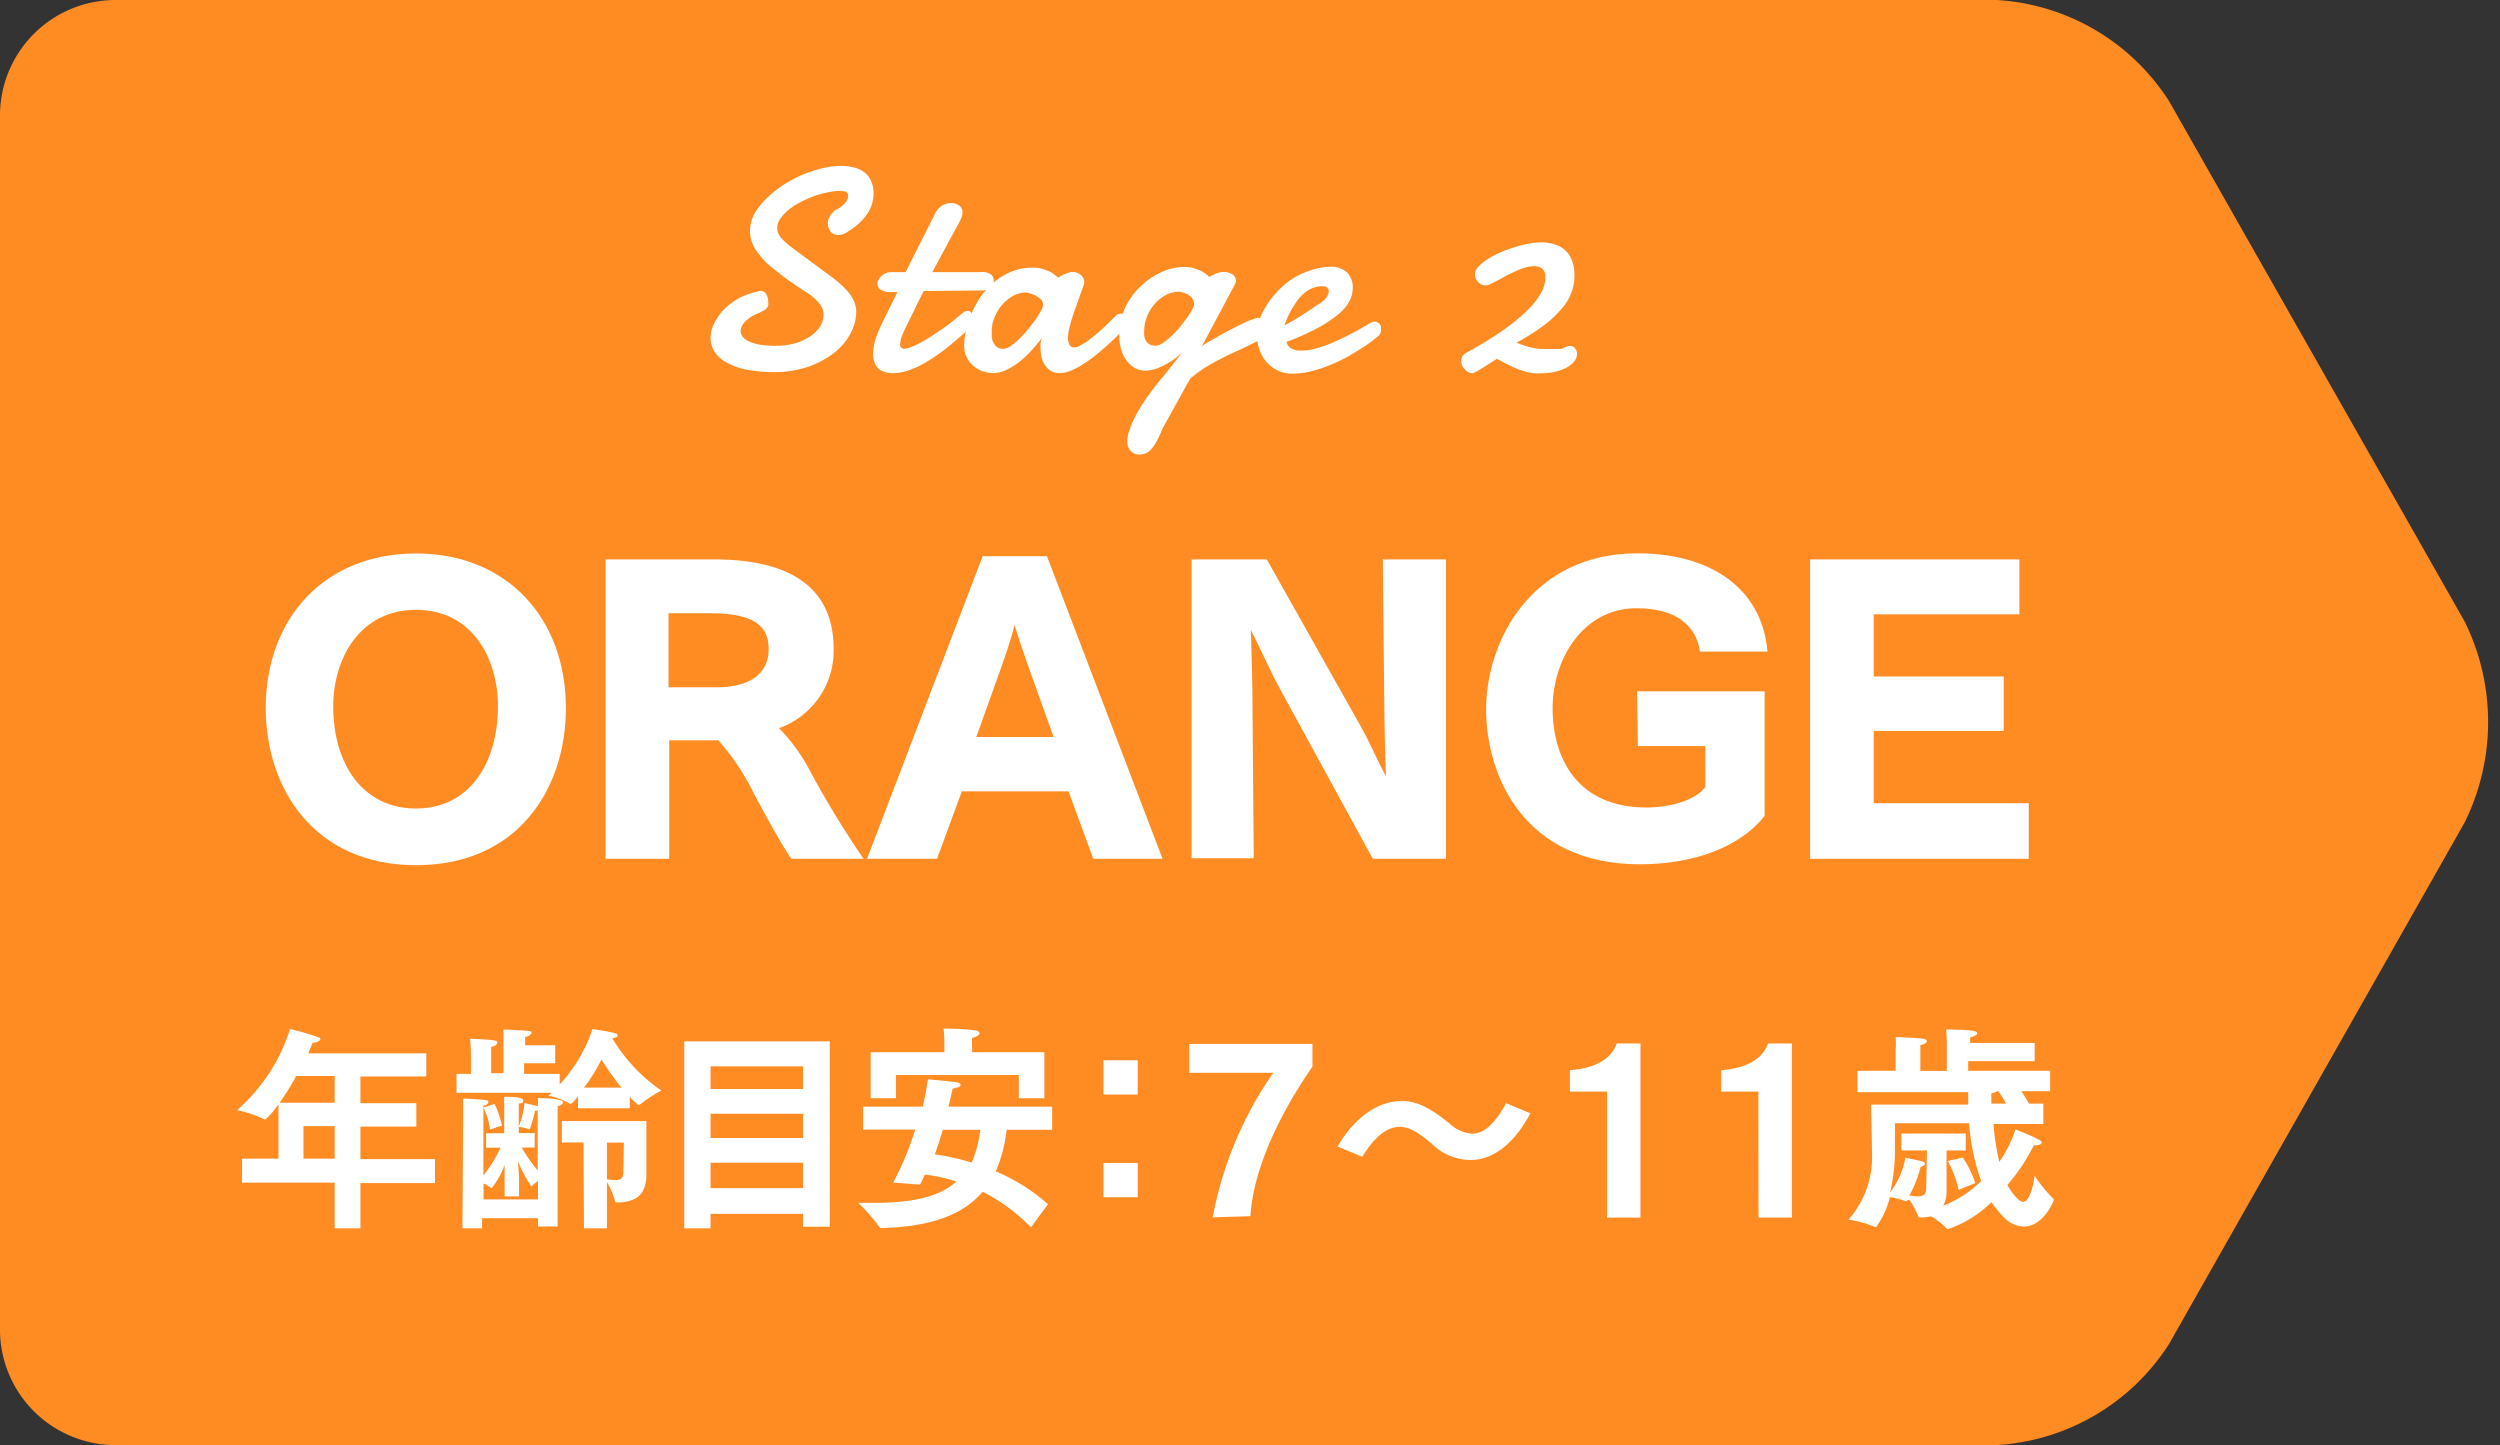
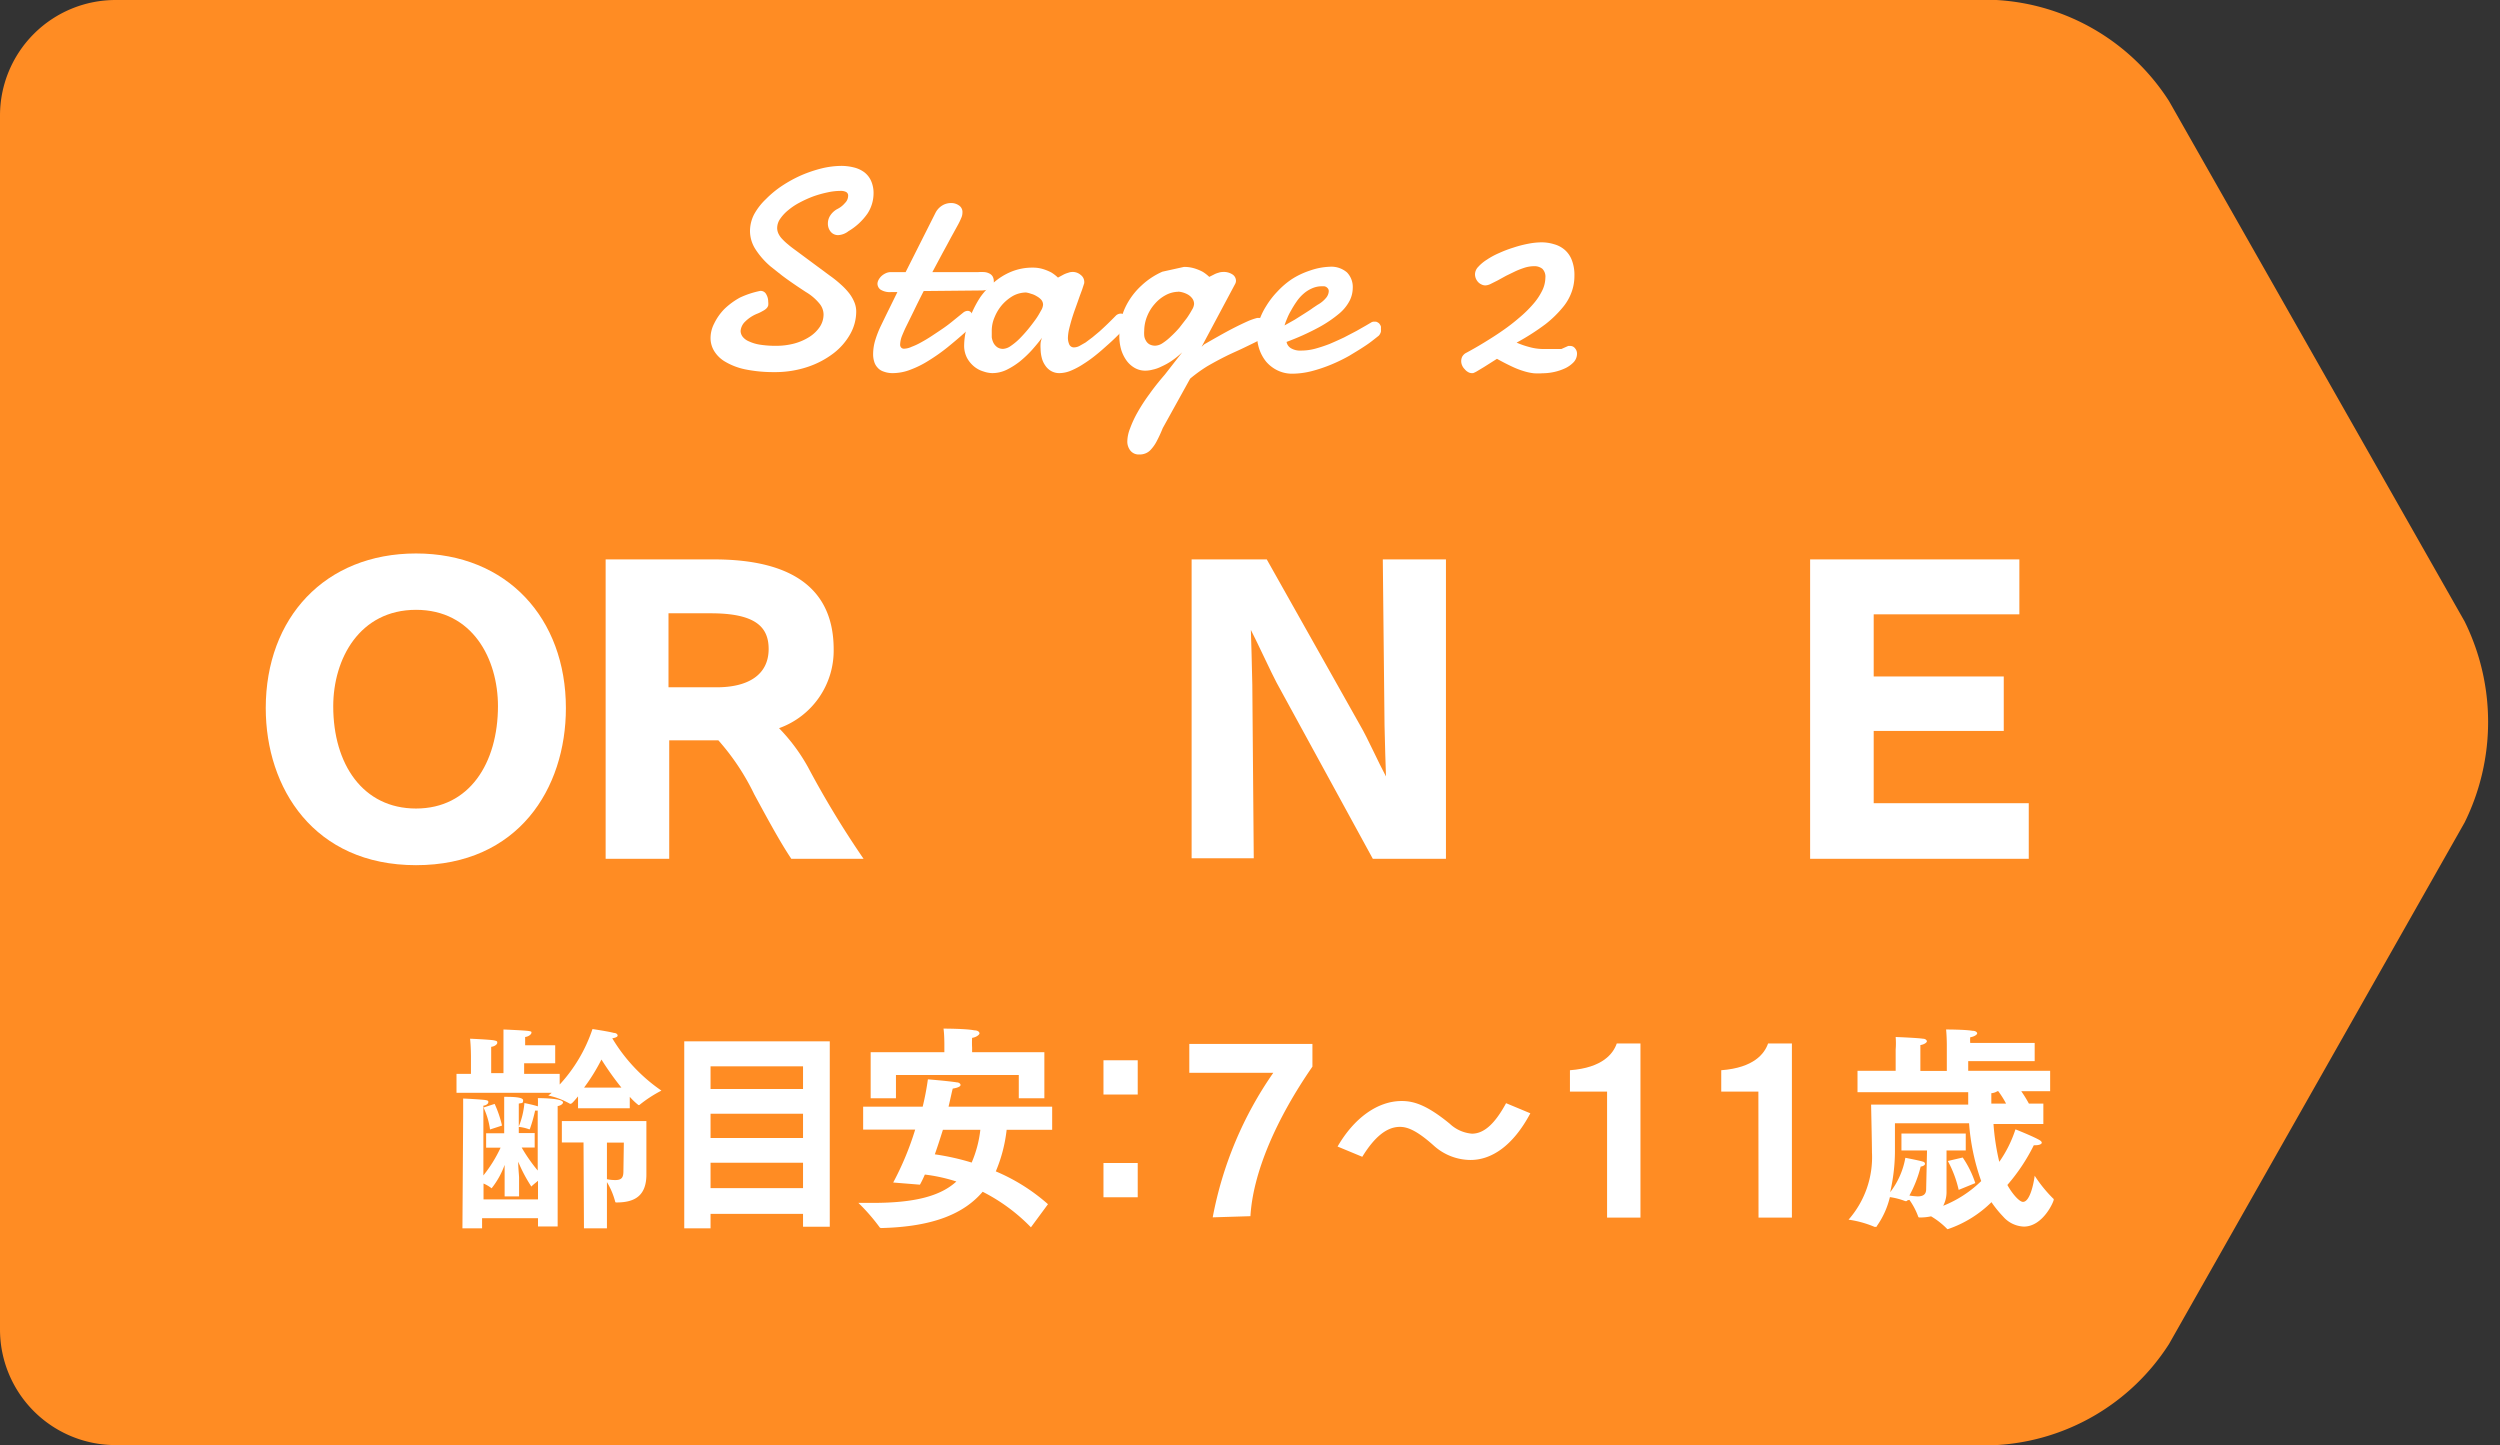
<svg xmlns="http://www.w3.org/2000/svg" viewBox="0 0 173 100">
  <rect x="0" y="0" width="173" height="100" fill="#333333" stroke="none" />
  <defs>
    <style>.a{fill:#ff8c23;}.b{fill:#fff;}</style>
  </defs>
  <path class="a" d="M150.1,93a15.21,15.21,0,0,1-11.95,7H8a8,8,0,0,1-8-8V8A8,8,0,0,1,8,0H138.15A15.21,15.21,0,0,1,150.1,7L170.55,43a15.7,15.7,0,0,1,0,13.92Z" />
-   <path class="b" d="M16.75,80.18h2.52V76.4a5,5,0,0,1-.9,1.06.11.11,0,0,1-.07,0,8.57,8.57,0,0,0-1.89-.64,12.43,12.43,0,0,0,3.66-5.61,16.1,16.1,0,0,1,1.95.57c.1,0,.15.1.15.15s-.2.22-.54.24l-.3.72H29.5v1.6H24.94v1.85h3.87v1.62H24.94v2.25H30.1v1.66H24.94V85H23.16V81.84H16.75Zm6.41-3.87V74.46H20.5a20.21,20.21,0,0,1-1.15,1.85Zm0,3.87V77.93H21v2.25Z" />
  <path class="b" d="M31.59,74.31h1v-1.2s0-.67-.06-1.23c.09,0,1.37.06,1.64.11s.24.1.24.18-.15.24-.42.27c0,.31,0,.82,0,.82v1h.85V72.47s0-.72,0-1.23c0,0,1.41.06,1.71.1s.22.09.22.15-.16.24-.43.27c0,.15,0,.39,0,.57h2.08v1.25H36.27v.73h2.46v.74A10.63,10.63,0,0,0,41,71.21s1.08.16,1.49.27c.16,0,.25.1.25.18s-.12.15-.37.19a11.63,11.63,0,0,0,3.4,3.62,9,9,0,0,0-1.53,1l-.06,0a4.64,4.64,0,0,1-.6-.57v.79H40v-.82c-.38.46-.45.51-.51.51a.06.06,0,0,1-.05,0,5.21,5.21,0,0,0-1.5-.57,2.51,2.51,0,0,0,.24-.19H31.59Zm.46,3s0-.71,0-1.29c.11,0,1.26.06,1.52.1s.22.09.22.17-.15.21-.34.22c0,.32,0,.93,0,.93l0,3.9a9.35,9.35,0,0,0,1.19-1.92l-1,0v-1h1.25V76.79s0-.71,0-.89c.47,0,1.31,0,1.31.24s-.09.17-.3.23c0,.1,0,.61,0,.61v1.43H37v1l-.9,0A11.33,11.33,0,0,0,37.21,81V76.85a.84.84,0,0,1-.18,0,10,10,0,0,1-.35,1.24s0,.06-.06.06h0a2.81,2.81,0,0,0-.73-.17,5.65,5.65,0,0,0,.4-1.65s.68.14.93.23a4.91,4.91,0,0,0,0-.57c.09,0,1.74,0,1.74.3,0,.1-.16.22-.37.25,0,.3,0,.83,0,.83l0,7.5H37.23V84.3H33.36V85H32ZM37.23,83l0-1.29c-.16.14-.34.27-.46.4l0,0s0,0,0,0a10.22,10.22,0,0,1-.91-1.72c0,.46.06.93.06,1.12v1.28h-1V81.51c0-.18,0-.54,0-.9a5.7,5.7,0,0,1-.9,1.62h0a2.51,2.51,0,0,0-.56-.33V83Zm-3-6.61a7.74,7.74,0,0,1,.51,1.5l-.83.27a5.24,5.24,0,0,0-.45-1.52Zm6.15,2.67H38.88V77.58h5.85v2c0,.69,0,1.29,0,1.62v.08c0,1.47-.81,1.93-2.06,1.93-.06,0-.09,0-.1-.06A5.18,5.18,0,0,0,42,81.8V85H40.41ZM43,75.26a20.36,20.36,0,0,1-1.38-1.94,13,13,0,0,1-1.2,1.94Zm.17,3.81H42V81.6a2.77,2.77,0,0,0,.58.06c.44,0,.56-.18.56-.61Z" />
  <path class="b" d="M47.35,72.06H57.42V84.89H55.57V84h-6.4v1H47.35Zm8.22,3.3V73.79h-6.4v1.57Zm0,3.39V77.07h-6.4v1.68Zm0,3.47V80.46h-6.4v1.76Z" />
  <path class="b" d="M59.73,76.58h4.12a18.61,18.61,0,0,0,.36-1.89s1.47.12,2,.21c.14,0,.26.09.26.18s-.15.19-.54.25c-.06.21-.15.66-.29,1.25h7.17v1.6H69.66a10.32,10.32,0,0,1-.75,2.88,13.14,13.14,0,0,1,3.61,2.27l-1.18,1.6A12.56,12.56,0,0,0,68,82.47c-1.28,1.5-3.39,2.42-7,2.51a.15.15,0,0,1-.15-.08,13.4,13.4,0,0,0-1.45-1.66h1c2.87,0,4.67-.46,5.78-1.48a11.44,11.44,0,0,0-2.18-.48,7.56,7.56,0,0,1-.34.7l-1.85-.15a20.41,20.41,0,0,0,1.52-3.66H59.73Zm.52-3.77h5.1v-.54s0-.73-.06-1.09c0,0,1.59,0,2.13.12.26,0,.36.12.36.21s-.22.27-.51.31a6.49,6.49,0,0,0,0,.68v.31h5V76H70.5V74.39H62V76H60.25Zm5,5.37c-.17.54-.35,1.11-.56,1.7a16.86,16.86,0,0,1,2.55.57,8,8,0,0,0,.6-2.27Z" />
  <path class="b" d="M76.36,73.37h2.37v2.37H76.36Zm0,7.11h2.37v2.37H76.36Z" />
  <path class="b" d="M83.92,84.24a25.82,25.82,0,0,1,4.19-10l-5.81,0v-2h8.52v1.57c-2.5,3.62-4.11,7.32-4.29,10.35Z" />
  <path class="b" d="M92.56,79.34c1.16-2,2.79-3.15,4.44-3.15.86,0,1.77.3,3.32,1.57a2.54,2.54,0,0,0,1.54.69c.8,0,1.56-.63,2.36-2.11l1.68.7c-1.23,2.31-2.73,3.23-4.14,3.23a3.82,3.82,0,0,1-2.55-1c-1.23-1.1-1.86-1.29-2.34-1.29-.89,0-1.74.67-2.6,2.07Z" />
  <path class="b" d="M111.21,75.54h-2.57V74.06c2.27-.17,3-1.16,3.24-1.85h1.64V84.26h-2.31Z" />
  <path class="b" d="M121.68,75.54h-2.57V74.06c2.27-.17,3-1.16,3.24-1.85H124V84.26h-2.31Z" />
  <path class="b" d="M132,83.06s-.05.06-.08.06l-.07,0a4.81,4.81,0,0,0-1.07-.28,5.78,5.78,0,0,1-.9,2s0,.06-.07.06l-.09,0a7.26,7.26,0,0,0-1.8-.5,6.55,6.55,0,0,0,1.62-4.65c0-.51-.06-3.31-.06-3.31h6.72v-.14c0-.24,0-.46,0-.72h-7.66V74.1h2.64V72.63a5.56,5.56,0,0,0,0-.87s1.53.06,1.89.12c.18,0,.27.11.27.18s-.15.21-.45.26c0,.25,0,.79,0,.79v1h1.83V72.32s0-.57-.05-1.08c0,0,1.29,0,1.82.09.22,0,.33.1.33.18s-.18.22-.48.27a2.42,2.42,0,0,0,0,.39h4.46v1.26H136.2v.67h5.67v1.41h-2a9,9,0,0,1,.53.86h1v1.41h-3.45a16.21,16.21,0,0,0,.4,2.62,8.44,8.44,0,0,0,1.12-2.25s1.21.48,1.66.74c.1.06.16.12.16.19s-.13.17-.44.17h-.11A12.91,12.91,0,0,1,138.91,82c.36.65.84,1.17,1.08,1.17.48,0,.74-1.26.81-1.81a9.39,9.39,0,0,0,1.26,1.56.12.12,0,0,1,.06.09c0,.15-.75,1.87-2.07,1.87a2,2,0,0,1-1.43-.69,7.71,7.71,0,0,1-.81-1,7.9,7.9,0,0,1-3,1.86.06.06,0,0,1-.06,0,5.39,5.39,0,0,0-1.12-.88,3.57,3.57,0,0,1-.77.08c-.06,0-.1,0-.12-.06a4.81,4.81,0,0,0-.61-1.16Zm1.35-3.45h-1.77V78.44h4.45v1.17h-1.33v1.56c0,.55,0,1.18,0,1.27a2.07,2.07,0,0,1-.23,1,8,8,0,0,0,2.63-1.71,15.1,15.1,0,0,1-.84-4h-5.13s0,1.53,0,2a12.93,12.93,0,0,1-.33,2.77,5.42,5.42,0,0,0,1.05-2.38s1,.19,1.23.27a.16.16,0,0,1,.13.15c0,.07-.1.16-.3.19a8.16,8.16,0,0,1-.78,2,4.43,4.43,0,0,0,.57.06c.36,0,.59-.12.59-.5Zm2.47.49a6.9,6.9,0,0,1,.87,1.77l-1.15.47a7.75,7.75,0,0,0-.75-2Zm3-3.73a6.52,6.52,0,0,0-.54-.86h-.06a.9.9,0,0,1-.42.14v.72Z" />
  <path class="b" d="M18.39,49c0-6.25,4.1-10.7,10.4-10.7S39.16,42.79,39.16,49c0,5.57-3.3,10.87-10.37,10.87S18.39,54.53,18.39,49Zm16.07-.12c0-3.3-1.77-6.68-5.67-6.68s-5.73,3.38-5.73,6.68c0,4,2.05,7.07,5.73,7.07S34.46,52.83,34.46,48.84Z" />
  <path class="b" d="M41.91,38.71h7.48c4.15,0,8.3,1.18,8.3,6.23a5.7,5.7,0,0,1-3.78,5.45,12.63,12.63,0,0,1,2,2.69,65.43,65.43,0,0,0,3.85,6.35h-5c-.82-1.22-1.77-3-2.57-4.47a16.21,16.21,0,0,0-2.48-3.73h-3.4v8.2H41.91Zm7.7,8.85c2.1,0,3.58-.82,3.58-2.65,0-1.5-.88-2.47-4-2.47H46.26v5.12Z" />
-   <path class="b" d="M68,38.49h4.45l8,20.94H75.66l-1.72-4.67H66.56l-1.72,4.67H60ZM72.91,51l-1.7-4.75c-.25-.7-.7-2-1-3-.25,1-.65,2.15-.95,3L67.56,51Z" />
  <path class="b" d="M82.46,38.71h5.2l6.5,11.55c.48.82,1.25,2.55,1.75,3.47,0,0-.1-3-.1-3.52l-.12-11.5h4.37V59.43H95L88.34,47.24c-.3-.55-1.33-2.78-1.78-3.65,0,0,.1,3.22.1,3.8l.1,12h-4.3Z" />
-   <path class="b" d="M113.29,47.84h8.82v8.62c-1.72,2.2-5,3.35-8.62,3.35-8.08,0-10.65-6.18-10.65-10.72,0-4.75,3.17-10.8,10.47-10.8,4.88,0,8.6,2.27,9,6.8h-4.67c-.25-1.68-1.5-3-4.4-3-3.7,0-5.8,3.55-5.8,6.9,0,3.57,1.77,6.89,6.5,6.89,1.55,0,3.37-.47,4.07-1.42V51.63h-4.67Z" />
  <path class="b" d="M125.26,38.71h14.48v3.8H129.66v4.3h9v3.77h-9v5h10.73v3.85H125.26Z" />
  <path class="b" d="M52.61,20.13a.43.43,0,0,1,.41.23,1,1,0,0,1,.14.52,1,1,0,0,1,0,.26.47.47,0,0,1-.12.2.92.92,0,0,1-.24.17,2.66,2.66,0,0,1-.38.19,2.51,2.51,0,0,0-.86.56,1,1,0,0,0-.31.65.69.69,0,0,0,.14.39,1.07,1.07,0,0,0,.43.32,2.86,2.86,0,0,0,.76.23,6.93,6.93,0,0,0,1.11.08,4.83,4.83,0,0,0,1.28-.16A3.8,3.8,0,0,0,56,23.32a2.45,2.45,0,0,0,.73-.7,1.56,1.56,0,0,0,.26-.87A1.2,1.2,0,0,0,56.7,21a3.52,3.52,0,0,0-.93-.79c-.75-.49-1.31-.88-1.7-1.18l-.72-.57a5.4,5.4,0,0,1-1.09-1.24A2.34,2.34,0,0,1,51.9,16a2.54,2.54,0,0,1,.28-1.16A4.32,4.32,0,0,1,53,13.78a7,7,0,0,1,1.13-.93,9.11,9.11,0,0,1,1.34-.73,9.21,9.21,0,0,1,1.4-.47,5.94,5.94,0,0,1,1.35-.17,3.53,3.53,0,0,1,.88.11,2,2,0,0,1,.71.33,1.56,1.56,0,0,1,.47.6,2.06,2.06,0,0,1,.17.86,2.57,2.57,0,0,1-.42,1.4A4.23,4.23,0,0,1,58.71,16a1.24,1.24,0,0,1-.7.27.65.65,0,0,1-.53-.24.87.87,0,0,1-.19-.57,1,1,0,0,1,.16-.54,1.34,1.34,0,0,1,.52-.47,1.61,1.61,0,0,0,.5-.4.7.7,0,0,0,.22-.48.28.28,0,0,0-.15-.29.8.8,0,0,0-.36-.07,4.2,4.2,0,0,0-.9.1,7.51,7.51,0,0,0-1,.28,7.78,7.78,0,0,0-.93.42,4.44,4.44,0,0,0-.8.53,2.84,2.84,0,0,0-.56.6,1.13,1.13,0,0,0-.21.63.93.93,0,0,0,.09.4,1.39,1.39,0,0,0,.26.37,3.9,3.9,0,0,0,.41.38c.16.14.35.28.57.44l2.28,1.69a7.79,7.79,0,0,1,.79.63,4.66,4.66,0,0,1,.58.61,2.68,2.68,0,0,1,.36.62,1.67,1.67,0,0,1,.13.67,3.19,3.19,0,0,1-.41,1.53,4.35,4.35,0,0,1-1.15,1.33,6.14,6.14,0,0,1-1.8.95,7.1,7.1,0,0,1-2.32.36,9.73,9.73,0,0,1-2-.19,4.51,4.51,0,0,1-1.37-.52,2.17,2.17,0,0,1-.78-.75,1.72,1.72,0,0,1-.25-.9,2.2,2.2,0,0,1,.25-1,3.81,3.81,0,0,1,.7-1,5,5,0,0,1,1.09-.8A6.17,6.17,0,0,1,52.61,20.13Z" />
  <path class="b" d="M63.92,20.14c-.24.47-.47.93-.68,1.37l-.61,1.24c-.07.16-.15.34-.23.54a1.78,1.78,0,0,0-.11.54.29.29,0,0,0,.07.22.26.26,0,0,0,.21.08,1.31,1.31,0,0,0,.51-.13,4.53,4.53,0,0,0,.68-.32c.24-.13.49-.28.76-.46s.53-.35.79-.53.5-.37.73-.56l.63-.51a.53.53,0,0,1,.29-.11.32.32,0,0,1,.27.15.54.54,0,0,1,.11.37,1,1,0,0,1-.11.46,1.33,1.33,0,0,1-.39.46c-.42.38-.85.74-1.28,1.09a12.71,12.71,0,0,1-1.29.91,6.73,6.73,0,0,1-1.26.63,3.39,3.39,0,0,1-1.22.24,1.76,1.76,0,0,1-.65-.11.92.92,0,0,1-.42-.28,1,1,0,0,1-.23-.42,1.7,1.7,0,0,1-.07-.51,3.38,3.38,0,0,1,.16-1,7.09,7.09,0,0,1,.37-.94c.2-.41.39-.81.59-1.21l.56-1.14h-.42a1.21,1.21,0,0,1-.75-.17.52.52,0,0,1-.21-.4.6.6,0,0,1,.06-.24,1,1,0,0,1,.19-.27,1.14,1.14,0,0,1,.3-.21.84.84,0,0,1,.4-.09h1l2.06-4.09a1.27,1.27,0,0,1,.49-.53,1.17,1.17,0,0,1,.6-.16.92.92,0,0,1,.53.16.54.54,0,0,1,.25.51.88.88,0,0,1-.09.38,4.17,4.17,0,0,1-.21.44l-.22.4-.27.49-.29.54-.3.55-.7,1.31h3.18a2.81,2.81,0,0,1,.43,0,.9.9,0,0,1,.34.1.53.53,0,0,1,.22.2.66.66,0,0,1,.08.34.78.78,0,0,1,0,.21.37.37,0,0,1-.13.2.66.66,0,0,1-.25.15,1.92,1.92,0,0,1-.41.07Z" />
  <path class="b" d="M77.81,22.76l-.47.46c-.19.19-.42.41-.67.63s-.51.46-.8.69a8.72,8.72,0,0,1-.87.63,5.3,5.3,0,0,1-.87.47,2.13,2.13,0,0,1-.81.18,1.13,1.13,0,0,1-.59-.15,1.21,1.21,0,0,1-.4-.38,1.6,1.6,0,0,1-.24-.53,2.55,2.55,0,0,1-.08-.61,2.73,2.73,0,0,1,0-.41,1.44,1.44,0,0,1,.1-.37q-.3.4-.69.84a7.7,7.7,0,0,1-.83.79,5.18,5.18,0,0,1-.93.59,2.3,2.3,0,0,1-1,.23,2,2,0,0,1-.59-.11,1.86,1.86,0,0,1-.64-.33,2,2,0,0,1-.51-.61,1.83,1.83,0,0,1-.2-.91,4.63,4.63,0,0,1,.12-.95,6.46,6.46,0,0,1,.37-1.16,7.19,7.19,0,0,1,.63-1.19,5.42,5.42,0,0,1,.92-1,4.34,4.34,0,0,1,1.2-.75,3.82,3.82,0,0,1,1.5-.29,2.37,2.37,0,0,1,.75.11,3.26,3.26,0,0,1,.55.23,2.69,2.69,0,0,1,.45.35L73.6,19a1.66,1.66,0,0,1,.31-.12.83.83,0,0,1,.28-.06.84.84,0,0,1,.6.21.6.6,0,0,1,.24.45s0,.08,0,.11l-.15.46c-.07.19-.15.4-.23.63s-.17.48-.26.73-.17.49-.24.73-.13.47-.18.68a3.17,3.17,0,0,0-.07.55,1.14,1.14,0,0,0,.1.48.35.35,0,0,0,.33.19.86.86,0,0,0,.35-.09l.44-.25.48-.36.48-.4c.37-.33.75-.7,1.16-1.12a.53.53,0,0,1,.31-.12.36.36,0,0,1,.32.19.68.68,0,0,1,.14.42A.64.64,0,0,1,77.81,22.76ZM71,20.24a1.93,1.93,0,0,0-.89.23,3,3,0,0,0-.76.62,3.08,3.08,0,0,0-.52.85,2.36,2.36,0,0,0-.2,1c0,.13,0,.26,0,.4a1.27,1.27,0,0,0,.12.39.86.86,0,0,0,.25.29.69.69,0,0,0,.43.12,1,1,0,0,0,.5-.19,4.18,4.18,0,0,0,.6-.49q.3-.3.6-.66c.19-.23.37-.47.53-.69s.28-.44.38-.62a.9.9,0,0,0,.14-.4.54.54,0,0,0-.12-.34,1.15,1.15,0,0,0-.32-.25,1.36,1.36,0,0,0-.39-.17A1.8,1.8,0,0,0,71,20.24Z" />
-   <path class="b" d="M81.93,18.47a2.42,2.42,0,0,1,.75.11,3.26,3.26,0,0,1,.55.23,2.69,2.69,0,0,1,.45.35L84,19a1.34,1.34,0,0,1,.3-.12,1,1,0,0,1,.33-.06,1.09,1.09,0,0,1,.67.18.53.53,0,0,1,.23.42.47.47,0,0,1-.07.25L83.15,24l.18-.17c.77-.44,1.4-.8,1.9-1.06s.89-.44,1.18-.57A4.85,4.85,0,0,1,87,22l.24,0a.43.43,0,0,1,.35.17.73.73,0,0,1,.12.43,1.26,1.26,0,0,1-.16.57.87.87,0,0,1-.5.42c-.29.15-.63.31-1,.49s-.8.36-1.22.57-.85.44-1.28.69a10.31,10.31,0,0,0-1.19.86l-1.9,3.43a9.14,9.14,0,0,1-.42.91,2.61,2.61,0,0,1-.38.55,1,1,0,0,1-.38.28,1.06,1.06,0,0,1-.45.08.73.73,0,0,1-.6-.26,1,1,0,0,1-.22-.64,2.55,2.55,0,0,1,.19-.9,7.29,7.29,0,0,1,.52-1.12,12.14,12.14,0,0,1,.82-1.26c.31-.44.67-.89,1.06-1.34l1.21-1.55a6.1,6.1,0,0,1-.73.59,4.5,4.5,0,0,1-.7.39,2.44,2.44,0,0,1-.62.22,2,2,0,0,1-.5.07,1.48,1.48,0,0,1-.72-.18,1.81,1.81,0,0,1-.57-.5,2.58,2.58,0,0,1-.38-.76,3.28,3.28,0,0,1-.13-1,4.38,4.38,0,0,1,.41-1.94A4.91,4.91,0,0,1,79,19.75a5.14,5.14,0,0,1,1.44-.95A4,4,0,0,1,81.93,18.47Zm-.37,1.72a1.9,1.9,0,0,0-.89.23,2.62,2.62,0,0,0-.76.61,2.89,2.89,0,0,0-.53.86,2.71,2.71,0,0,0-.2,1,2,2,0,0,0,0,.33.8.8,0,0,0,.11.34.66.66,0,0,0,.24.26.82.82,0,0,0,.44.1,1,1,0,0,0,.49-.18,3.71,3.71,0,0,0,.57-.46,6.86,6.86,0,0,0,.59-.61l.51-.66a6.27,6.27,0,0,0,.36-.58.87.87,0,0,0,.14-.39.64.64,0,0,0-.12-.38,1,1,0,0,0-.28-.26,1.62,1.62,0,0,0-.7-.22Z" />
+   <path class="b" d="M81.93,18.47a2.42,2.42,0,0,1,.75.11,3.26,3.26,0,0,1,.55.23,2.69,2.69,0,0,1,.45.35L84,19a1.34,1.34,0,0,1,.3-.12,1,1,0,0,1,.33-.06,1.09,1.09,0,0,1,.67.18.53.53,0,0,1,.23.42.47.47,0,0,1-.07.25L83.15,24l.18-.17c.77-.44,1.4-.8,1.9-1.06s.89-.44,1.18-.57A4.85,4.85,0,0,1,87,22l.24,0a.43.43,0,0,1,.35.17.73.73,0,0,1,.12.43,1.26,1.26,0,0,1-.16.57.87.87,0,0,1-.5.42c-.29.15-.63.31-1,.49s-.8.36-1.22.57-.85.44-1.28.69a10.31,10.31,0,0,0-1.19.86l-1.9,3.43a9.14,9.14,0,0,1-.42.91,2.61,2.61,0,0,1-.38.55,1,1,0,0,1-.38.28,1.06,1.06,0,0,1-.45.08.73.73,0,0,1-.6-.26,1,1,0,0,1-.22-.64,2.55,2.55,0,0,1,.19-.9,7.29,7.29,0,0,1,.52-1.12,12.14,12.14,0,0,1,.82-1.26c.31-.44.67-.89,1.06-1.34l1.21-1.55a6.1,6.1,0,0,1-.73.59,4.5,4.5,0,0,1-.7.39,2.44,2.44,0,0,1-.62.22,2,2,0,0,1-.5.07,1.48,1.48,0,0,1-.72-.18,1.81,1.81,0,0,1-.57-.5,2.58,2.58,0,0,1-.38-.76,3.28,3.28,0,0,1-.13-1,4.38,4.38,0,0,1,.41-1.94A4.91,4.91,0,0,1,79,19.75a5.14,5.14,0,0,1,1.44-.95Zm-.37,1.72a1.9,1.9,0,0,0-.89.23,2.62,2.62,0,0,0-.76.61,2.89,2.89,0,0,0-.53.86,2.71,2.71,0,0,0-.2,1,2,2,0,0,0,0,.33.8.8,0,0,0,.11.34.66.66,0,0,0,.24.26.82.82,0,0,0,.44.1,1,1,0,0,0,.49-.18,3.71,3.71,0,0,0,.57-.46,6.86,6.86,0,0,0,.59-.61l.51-.66a6.27,6.27,0,0,0,.36-.58.87.87,0,0,0,.14-.39.64.64,0,0,0-.12-.38,1,1,0,0,0-.28-.26,1.62,1.62,0,0,0-.7-.22Z" />
  <path class="b" d="M92,18.46a1.66,1.66,0,0,1,1.21.39,1.45,1.45,0,0,1,.4,1.09,2,2,0,0,1-.21.86,2.93,2.93,0,0,1-.74.91,8.56,8.56,0,0,1-1.41.95,17.52,17.52,0,0,1-2.22,1,.64.64,0,0,0,.31.44,1.21,1.21,0,0,0,.67.16,3.74,3.74,0,0,0,1-.13,10.07,10.07,0,0,0,1-.33c.33-.14.66-.29,1-.45l.86-.45.65-.37.34-.2a.47.47,0,0,1,.17-.07h.13a.29.29,0,0,1,.19.06.3.3,0,0,1,.13.12.48.48,0,0,1,.08.16.78.78,0,0,1,0,.14,1.83,1.83,0,0,1,0,.21.64.64,0,0,1-.15.28l-.33.26a8,8,0,0,1-.71.51c-.3.2-.64.4-1,.62a11.68,11.68,0,0,1-1.23.6,10.35,10.35,0,0,1-1.36.46,5.57,5.57,0,0,1-1.38.18,2.31,2.31,0,0,1-1-.23,2.43,2.43,0,0,1-.78-.6,2.78,2.78,0,0,1-.48-.88,3.3,3.3,0,0,1-.16-1.05,3,3,0,0,1,.16-.92,4.63,4.63,0,0,1,.48-1,5.76,5.76,0,0,1,.77-1,5.67,5.67,0,0,1,1-.86,5.46,5.46,0,0,1,1.24-.59A4.59,4.59,0,0,1,92,18.46Zm-.35,1.35h-.17a1.66,1.66,0,0,0-.7.15,2.2,2.2,0,0,0-.59.38,2.83,2.83,0,0,0-.48.55,6.49,6.49,0,0,0-.37.6,3.75,3.75,0,0,0-.28.57,3.94,3.94,0,0,0-.17.46l.71-.4.68-.43c.22-.14.41-.26.57-.38l.33-.22a2,2,0,0,0,.61-.51.77.77,0,0,0,.16-.42.3.3,0,0,0-.09-.23A.36.36,0,0,0,91.63,19.81Z" />
  <path class="b" d="M108.52,23.94h.13a.41.41,0,0,1,.34.16.56.56,0,0,1,.14.38.87.87,0,0,1-.23.58,2,2,0,0,1-.58.42,3.67,3.67,0,0,1-.77.26,3.85,3.85,0,0,1-.8.09,4.21,4.21,0,0,1-.62,0,3.73,3.73,0,0,1-.66-.14,5.69,5.69,0,0,1-.81-.31c-.3-.14-.66-.32-1.07-.55l-.9.57-.5.3a1.65,1.65,0,0,1-.25.12l-.12,0a.52.52,0,0,1-.24-.08.77.77,0,0,1-.22-.19.81.81,0,0,1-.18-.26.73.73,0,0,1,0-.6.71.71,0,0,1,.22-.24c.43-.23.87-.48,1.31-.75s.87-.54,1.28-.83a13.42,13.42,0,0,0,1.15-.89,8.24,8.24,0,0,0,.94-.92,4.24,4.24,0,0,0,.63-.93,2.08,2.08,0,0,0,.23-.91.77.77,0,0,0-.21-.62.88.88,0,0,0-.57-.18,2.31,2.31,0,0,0-.61.09,5.92,5.92,0,0,0-.66.25l-.66.32-.6.33-.5.25a.91.91,0,0,1-.33.09.59.59,0,0,1-.29-.07.69.69,0,0,1-.24-.18.8.8,0,0,1-.2-.53.76.76,0,0,1,.22-.5,2.84,2.84,0,0,1,.6-.5,5.22,5.22,0,0,1,.85-.46,8.28,8.28,0,0,1,1-.38,7.76,7.76,0,0,1,1-.26,5.05,5.05,0,0,1,.9-.1,2.92,2.92,0,0,1,.9.13,1.88,1.88,0,0,1,.74.39,1.77,1.77,0,0,1,.49.71,2.82,2.82,0,0,1,.18,1.07,3.28,3.28,0,0,1-.17,1.07,3.47,3.47,0,0,1-.62,1.11,7.59,7.59,0,0,1-1.21,1.18,16.33,16.33,0,0,1-2,1.28,6,6,0,0,0,.9.31,3.6,3.6,0,0,0,.86.13h.5l.43,0,.41,0Z" />
</svg>